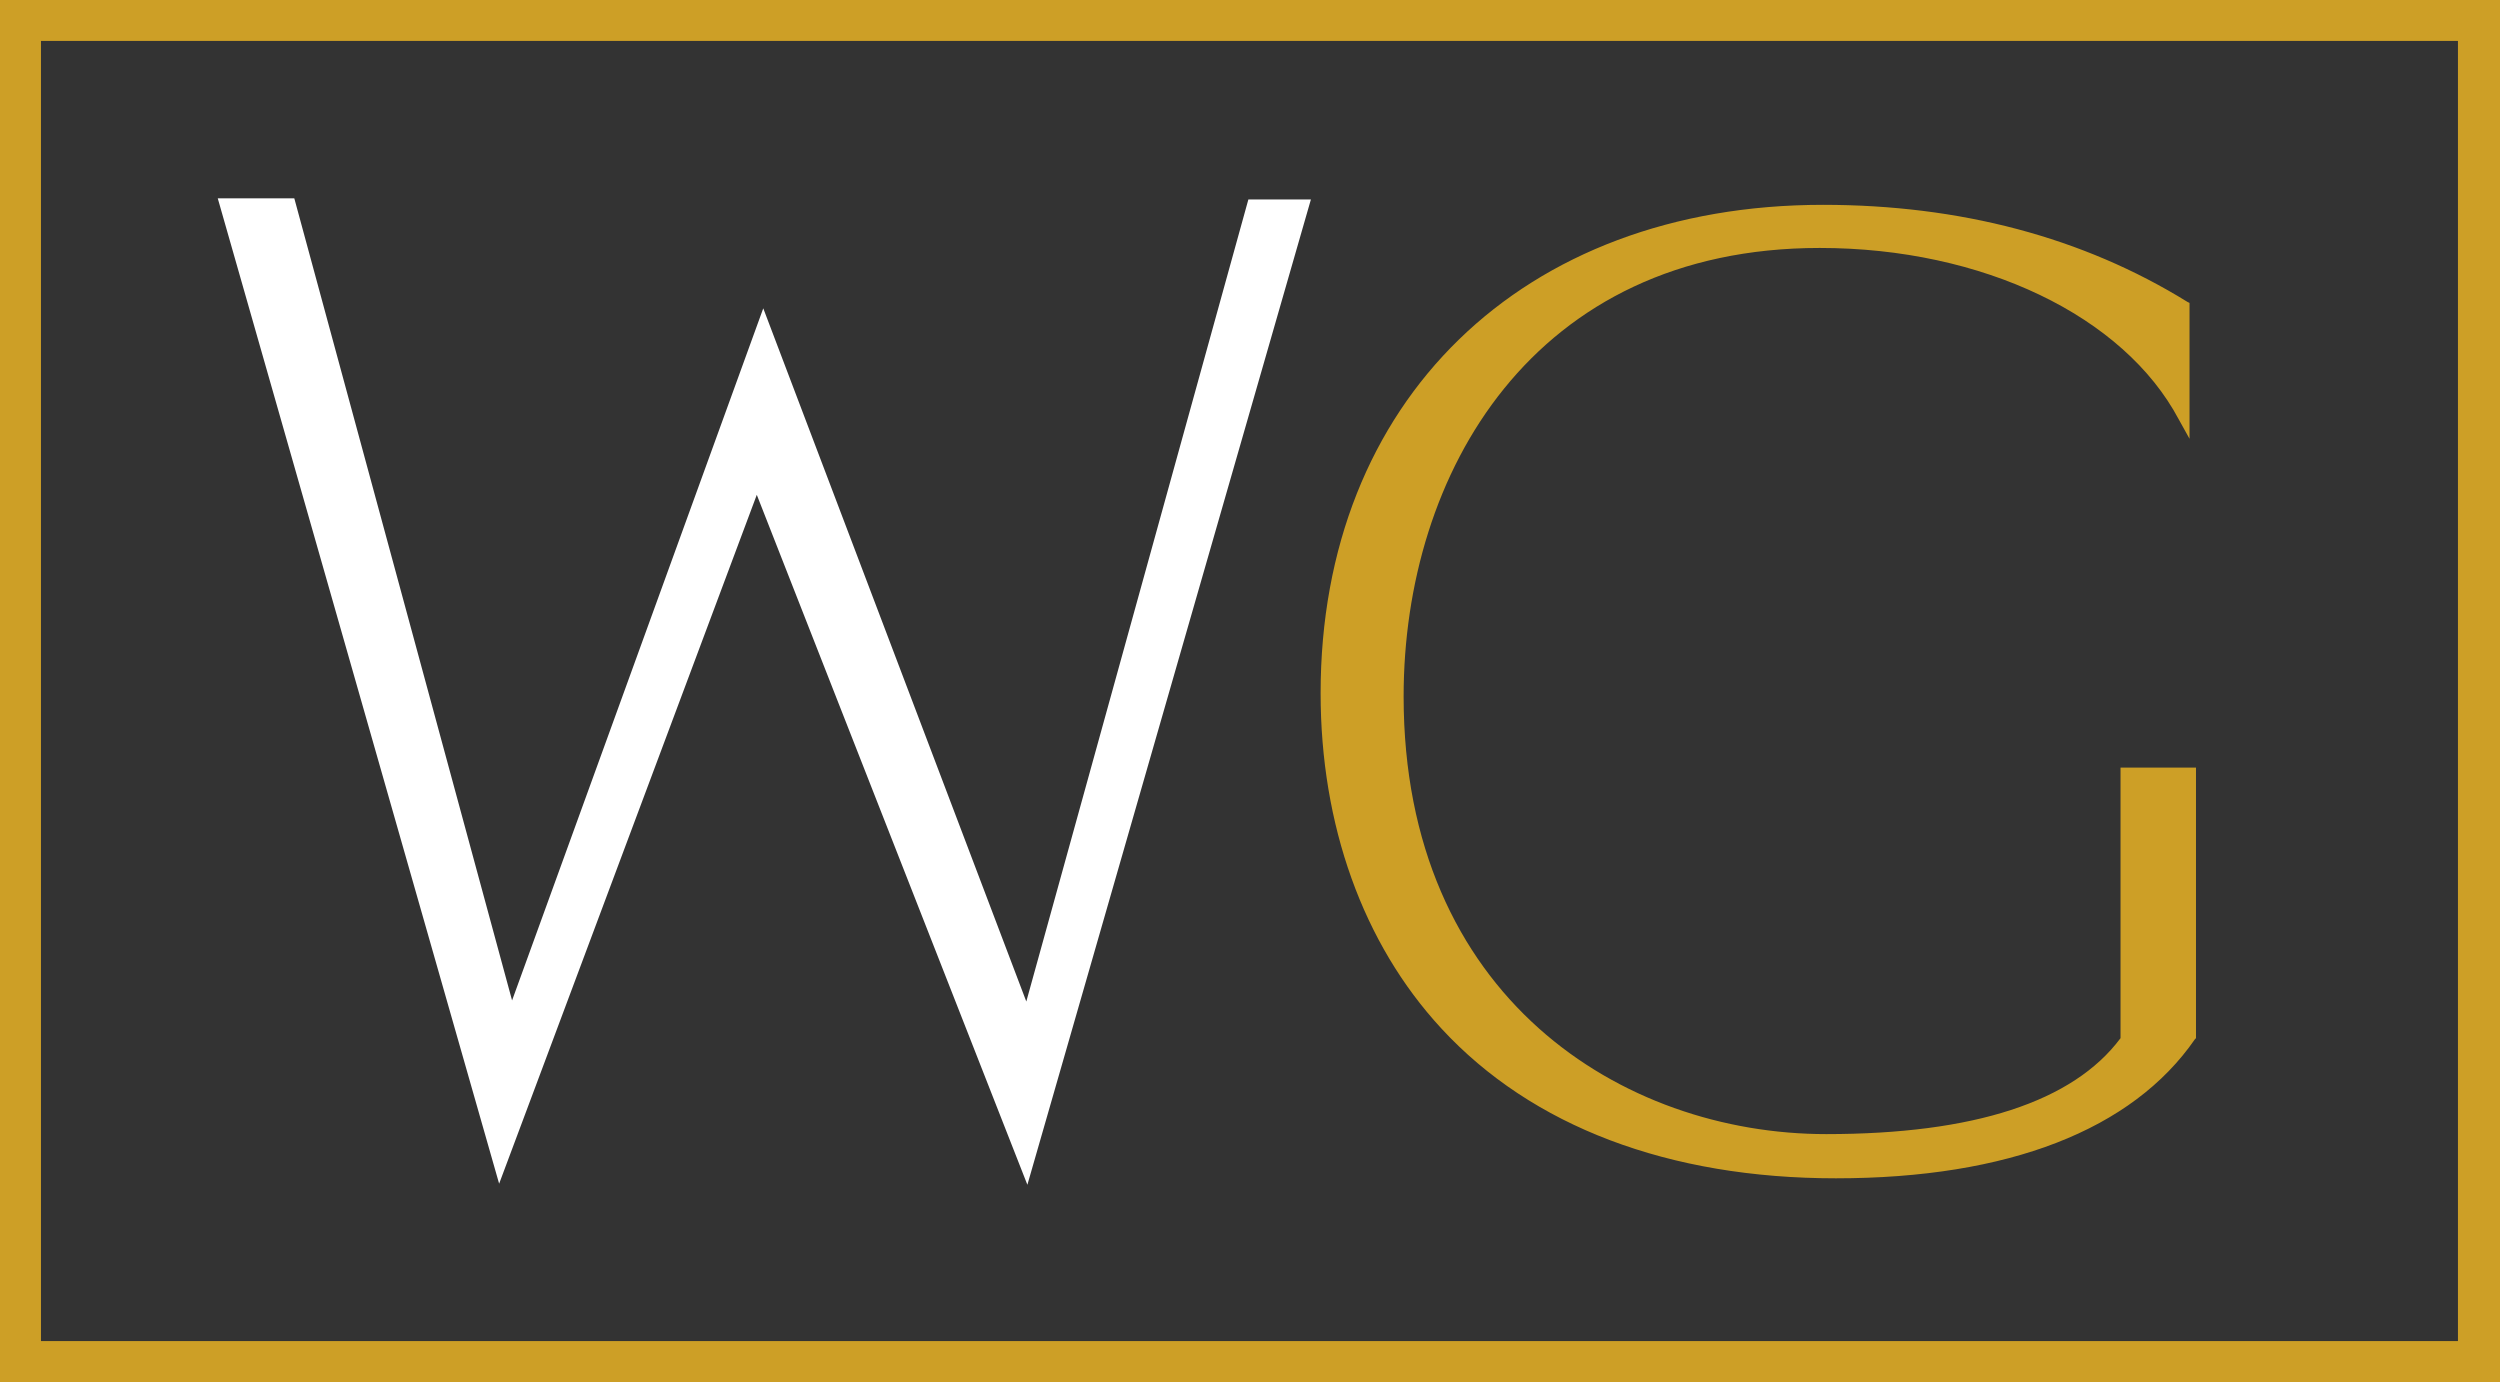
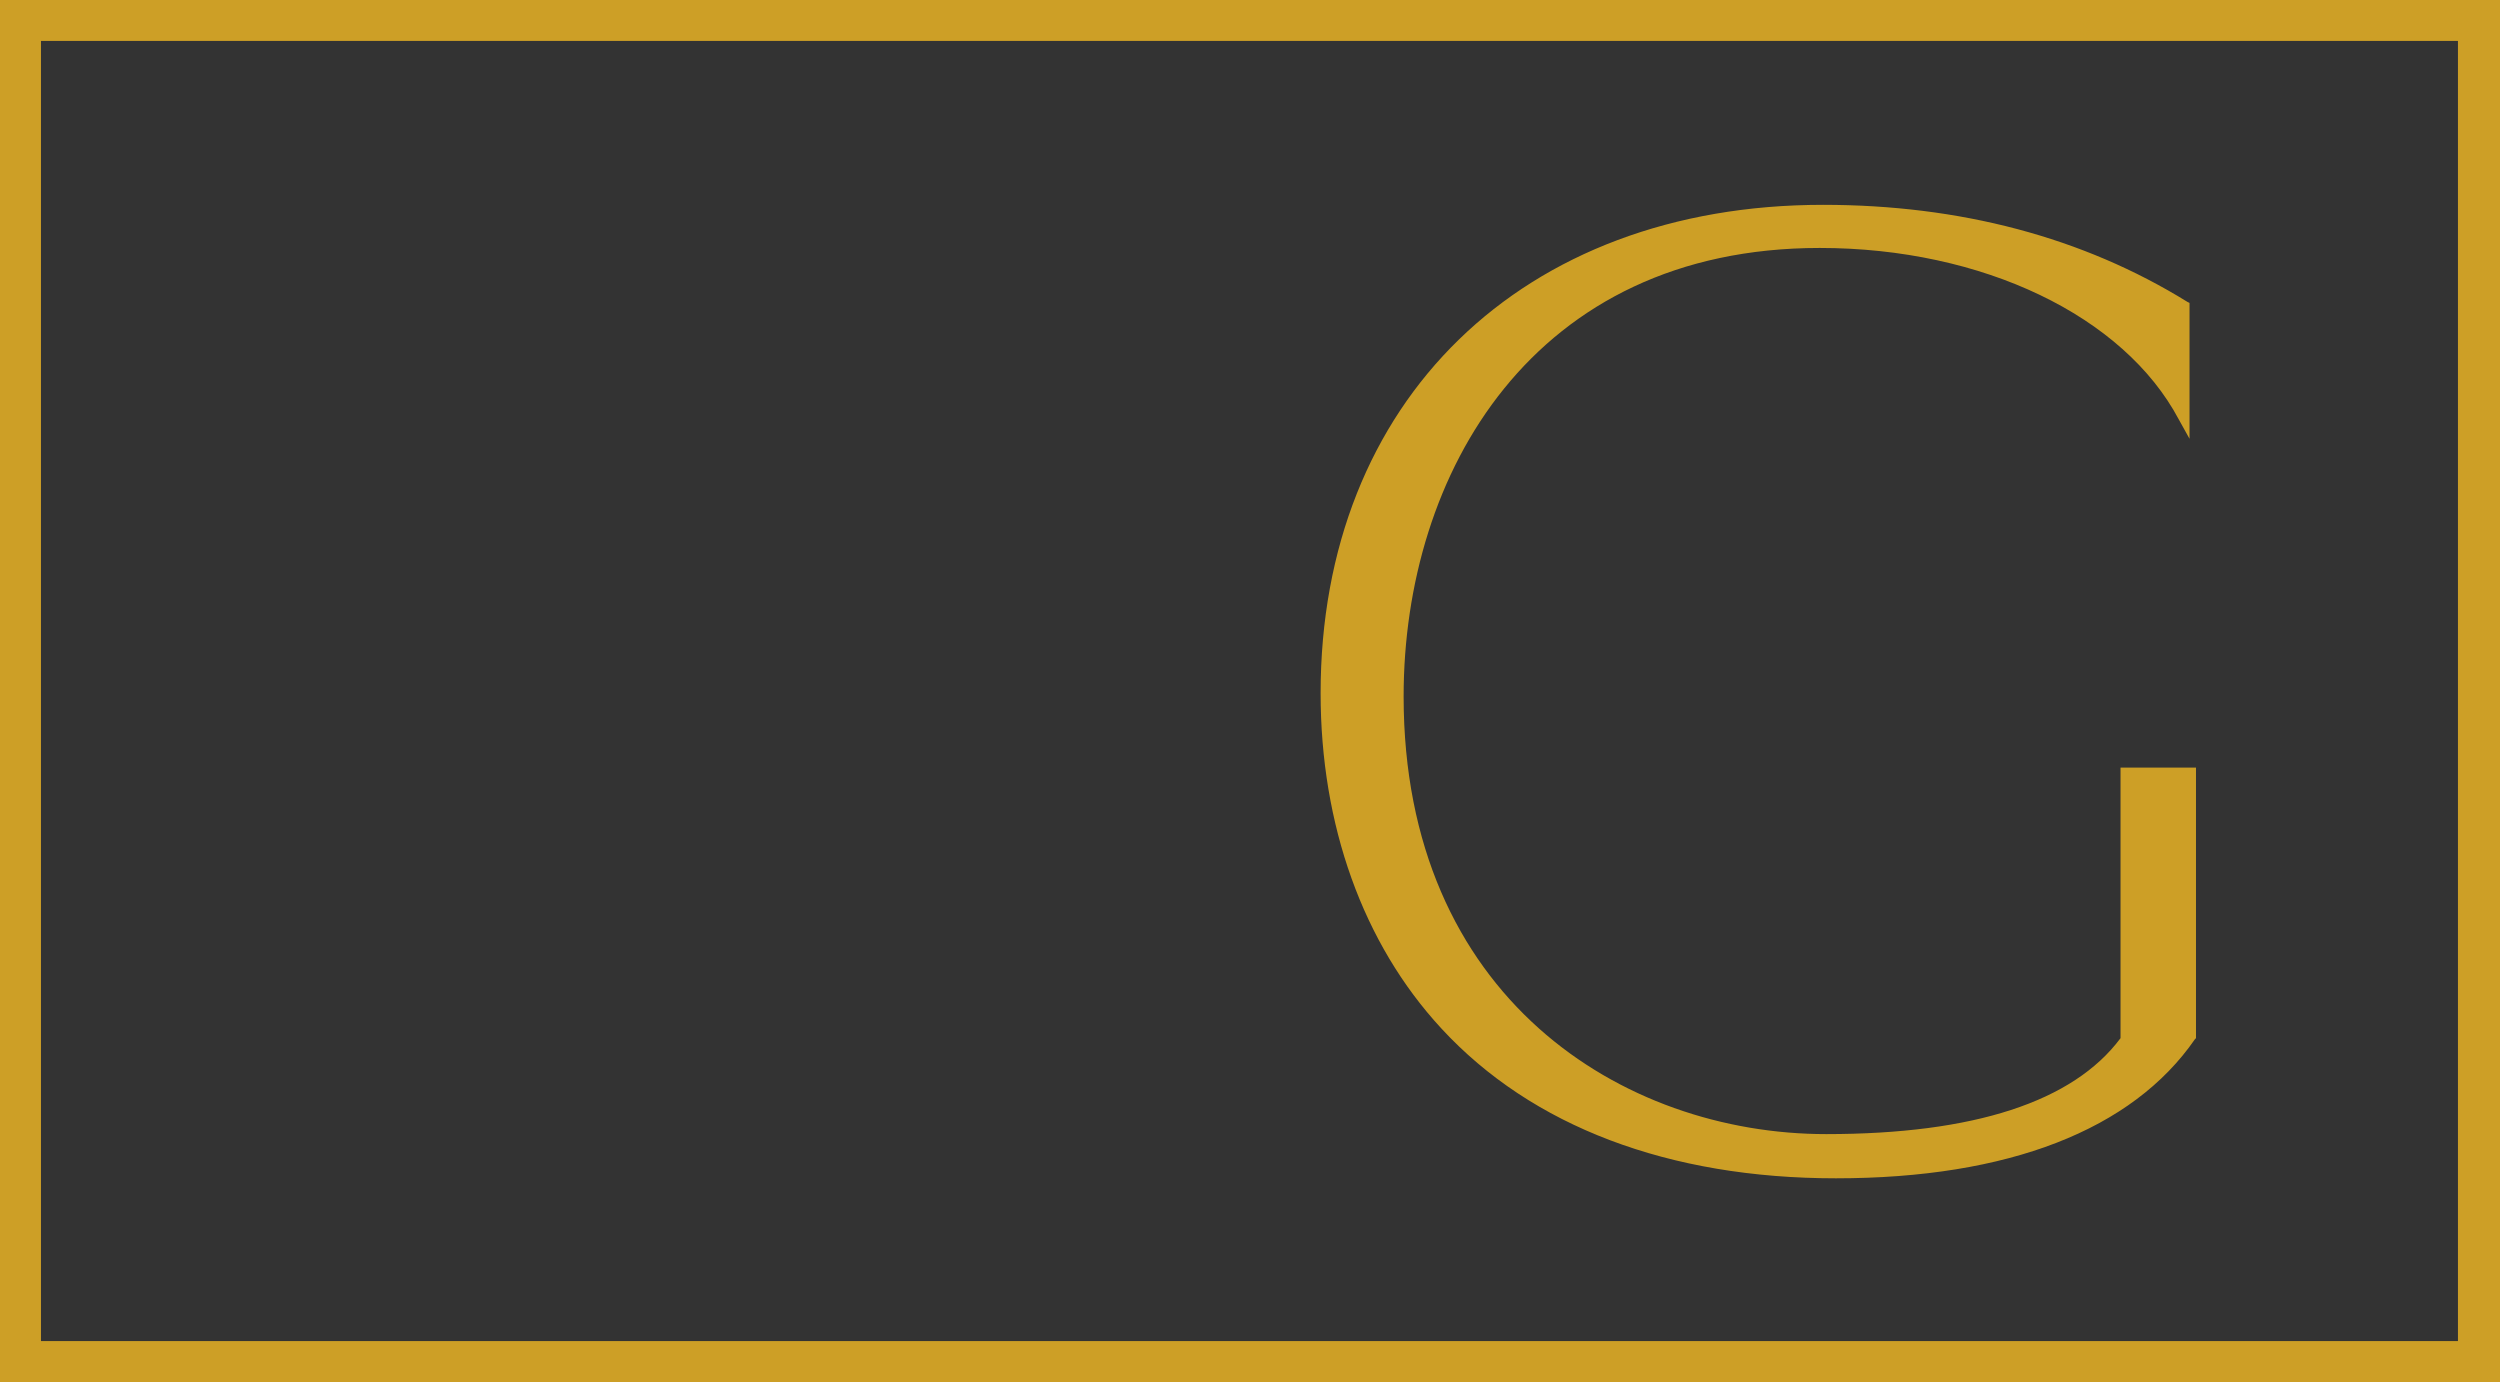
<svg xmlns="http://www.w3.org/2000/svg" version="1.1" id="Layer_2_00000093154068449835561200000013953453526561690535_" x="0px" y="0px" viewBox="0 0 231.9 128.2" style="enable-background:new 0 0 231.9 128.2;" xml:space="preserve">
  <rect x="0" y="0" width="231.9" height="128.2" fill="#333333" stroke="none" />
  <style type="text/css">
	.st0{fill:#CD9F26;}
	.st1{fill:#FFFFFF;}
</style>
  <g id="Layer_1-2">
    <path class="st0" d="M231.9,128.2H0V0h231.9V128.2z M3.8,124.4h224.2V3.8H3.8V124.4z" />
    <path class="st0" d="M170.3,109.3c-15.5,0-28.2-4.8-36.6-13.9c-7.3-7.9-11.2-18.9-11.2-31.1c0-27.1,18.7-45.3,46.6-45.3   c12.7,0,24.1,3,33.8,9l0.2,0.1v12.6l-1-1.8c-5.1-9.6-18.2-15.9-33.3-15.9c-26.6,0-38.6,20.9-38.6,41.6c0,27.9,20.3,40.6,39.2,40.6   c13.7,0,22.9-3,27.3-8.9V71.2h7v25.1l-0.1,0.1C197.8,104.8,186.3,109.3,170.3,109.3z" />
-     <path class="st1" d="M46.3,109.8L20.2,18.4h7.1l20.2,74.4l23.3-64.2l24.4,64.3l20.6-74.4h5.8l-26.3,91.4l-25.1-64L46.3,109.8   L46.3,109.8z" />
  </g>
</svg>